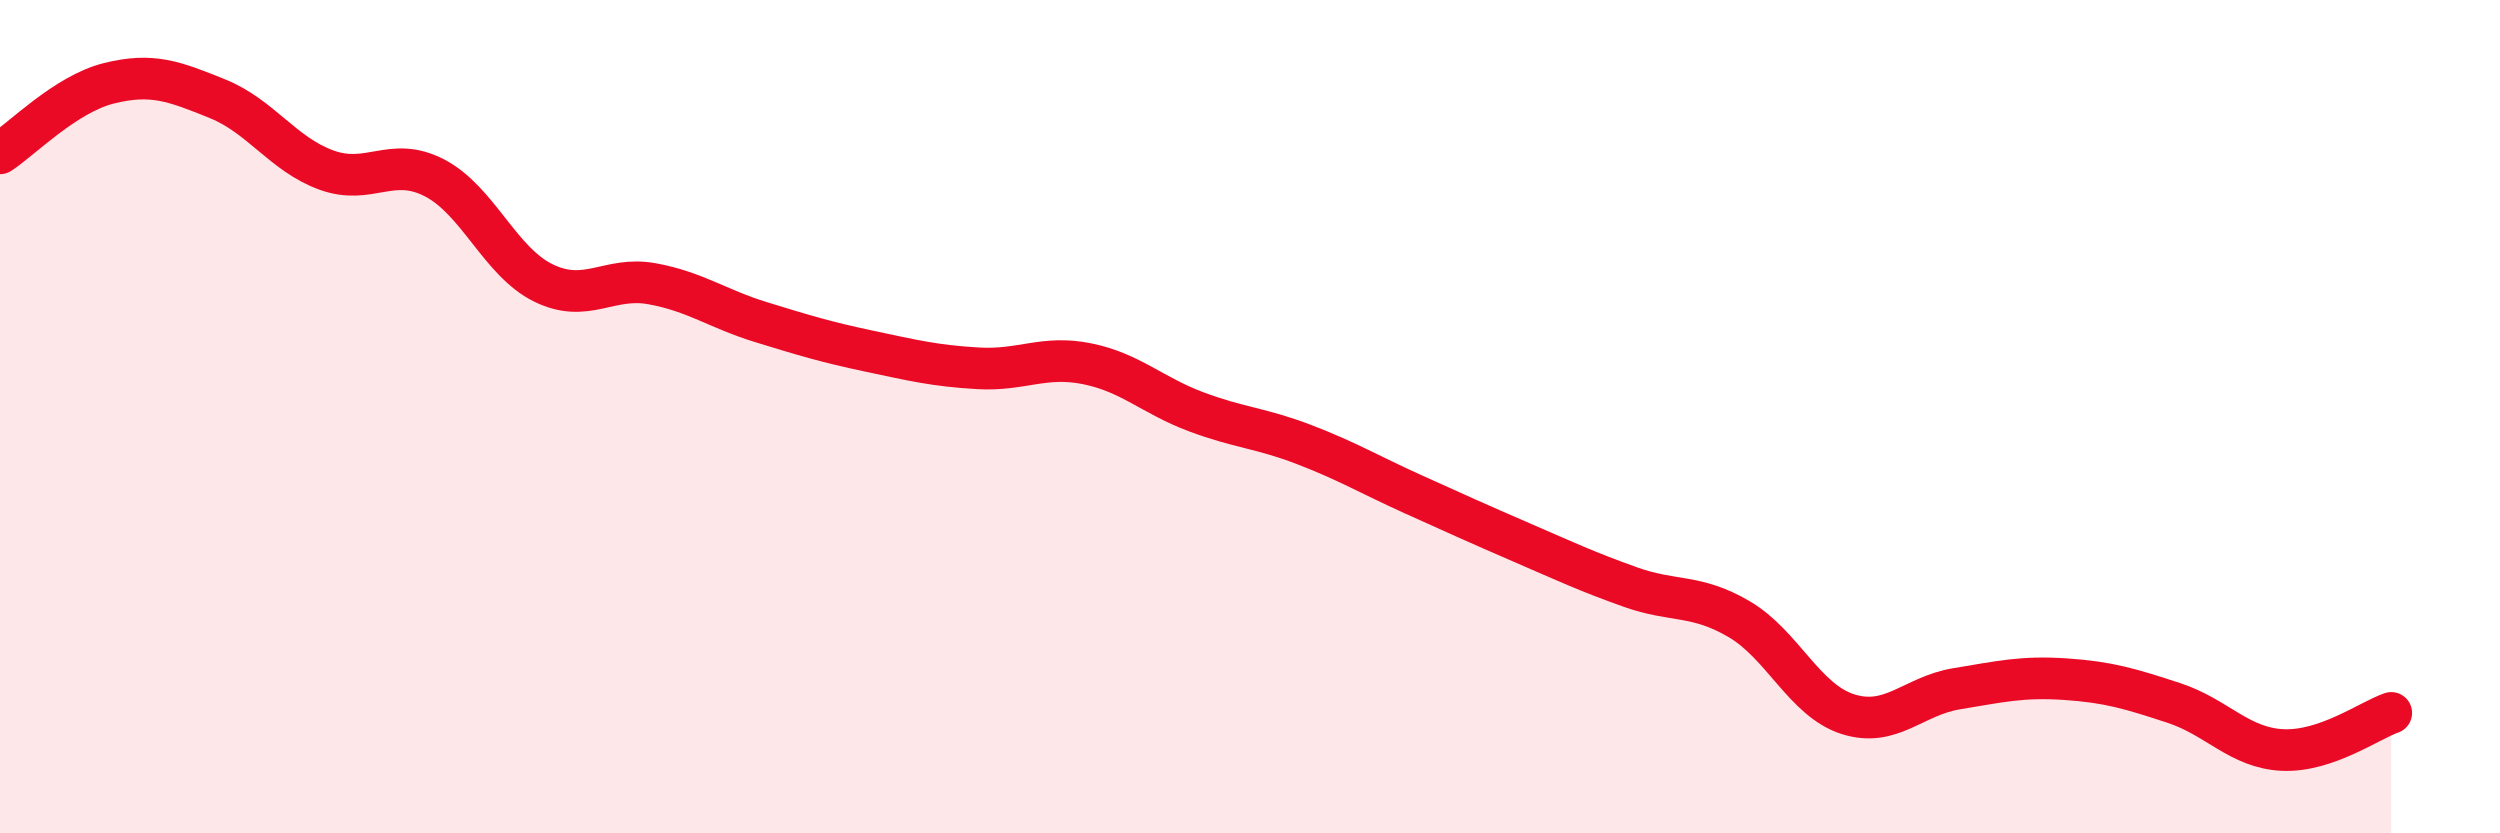
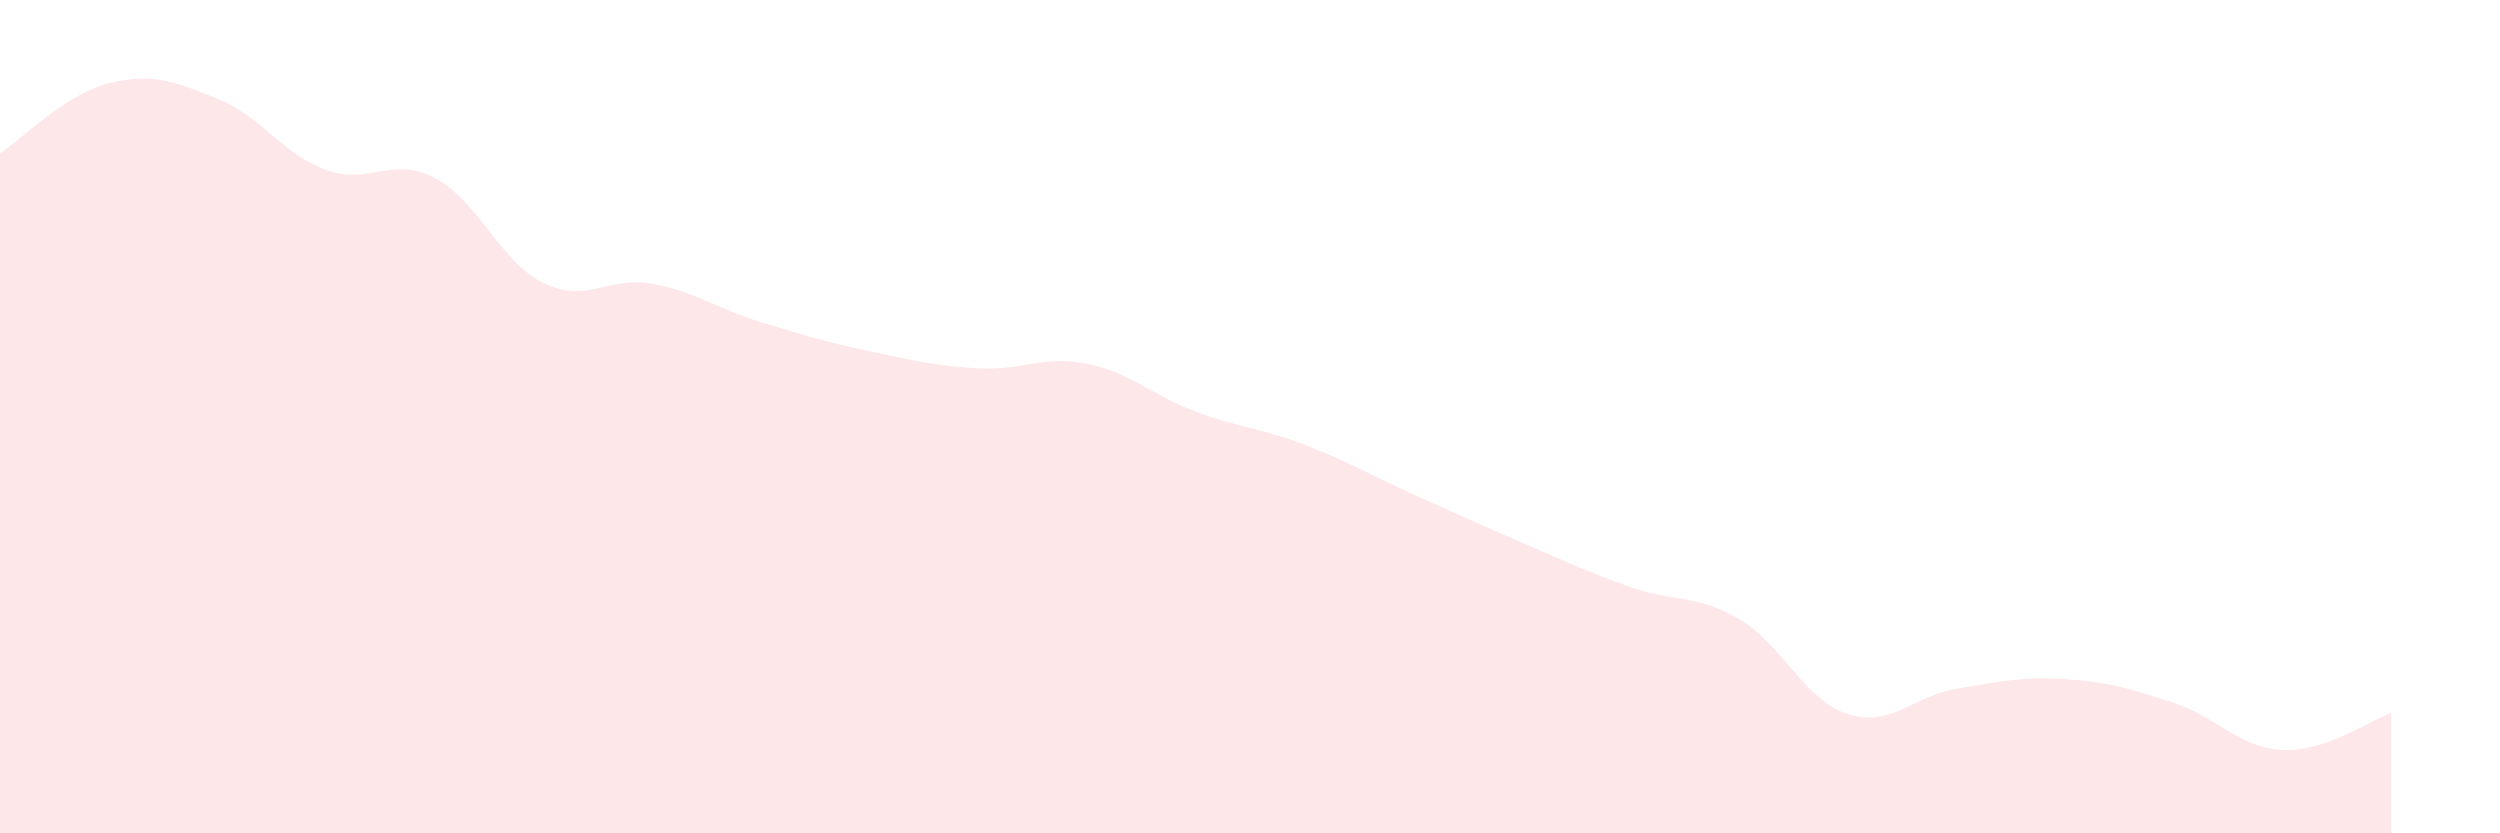
<svg xmlns="http://www.w3.org/2000/svg" width="60" height="20" viewBox="0 0 60 20">
  <path d="M 0,3.68 C 0.52,3.34 1.57,2.26 2.61,2 C 3.65,1.74 4.18,1.95 5.22,2.37 C 6.26,2.79 6.79,3.7 7.83,4.08 C 8.87,4.46 9.39,3.73 10.43,4.27 C 11.47,4.81 12,6.28 13.04,6.79 C 14.08,7.3 14.61,6.62 15.65,6.81 C 16.69,7 17.22,7.41 18.26,7.73 C 19.3,8.05 19.83,8.21 20.87,8.43 C 21.91,8.65 22.44,8.78 23.48,8.84 C 24.52,8.9 25.05,8.52 26.09,8.73 C 27.13,8.94 27.66,9.49 28.7,9.88 C 29.74,10.27 30.26,10.27 31.3,10.67 C 32.34,11.07 32.87,11.39 33.91,11.86 C 34.95,12.33 35.48,12.57 36.52,13.02 C 37.56,13.47 38.09,13.72 39.13,14.09 C 40.17,14.46 40.7,14.25 41.74,14.86 C 42.78,15.47 43.31,16.81 44.35,17.14 C 45.39,17.47 45.92,16.7 46.96,16.53 C 48,16.36 48.53,16.23 49.57,16.3 C 50.61,16.37 51.13,16.53 52.17,16.87 C 53.21,17.21 53.74,17.95 54.78,18 C 55.82,18.05 56.87,17.29 57.39,17.11L57.39 20L0 20Z" fill="#EB0A25" opacity="0.1" stroke-linecap="round" stroke-linejoin="round" />
-   <path d="M 0,3.68 C 0.52,3.34 1.57,2.26 2.61,2 C 3.65,1.74 4.18,1.95 5.22,2.37 C 6.26,2.79 6.79,3.7 7.83,4.08 C 8.87,4.46 9.39,3.73 10.43,4.27 C 11.47,4.81 12,6.28 13.04,6.79 C 14.08,7.3 14.61,6.62 15.65,6.81 C 16.69,7 17.22,7.41 18.26,7.73 C 19.3,8.05 19.83,8.21 20.87,8.43 C 21.91,8.65 22.44,8.78 23.48,8.84 C 24.52,8.9 25.05,8.52 26.09,8.73 C 27.13,8.94 27.66,9.49 28.7,9.88 C 29.74,10.27 30.26,10.27 31.3,10.67 C 32.34,11.07 32.87,11.39 33.91,11.86 C 34.95,12.33 35.48,12.57 36.52,13.02 C 37.56,13.47 38.09,13.72 39.13,14.09 C 40.17,14.46 40.7,14.25 41.74,14.86 C 42.78,15.47 43.31,16.81 44.35,17.14 C 45.39,17.47 45.92,16.7 46.96,16.53 C 48,16.36 48.53,16.23 49.57,16.3 C 50.61,16.37 51.13,16.53 52.17,16.87 C 53.21,17.21 53.74,17.95 54.78,18 C 55.82,18.05 56.87,17.29 57.39,17.11" stroke="#EB0A25" stroke-width="1" fill="none" stroke-linecap="round" stroke-linejoin="round" />
</svg>